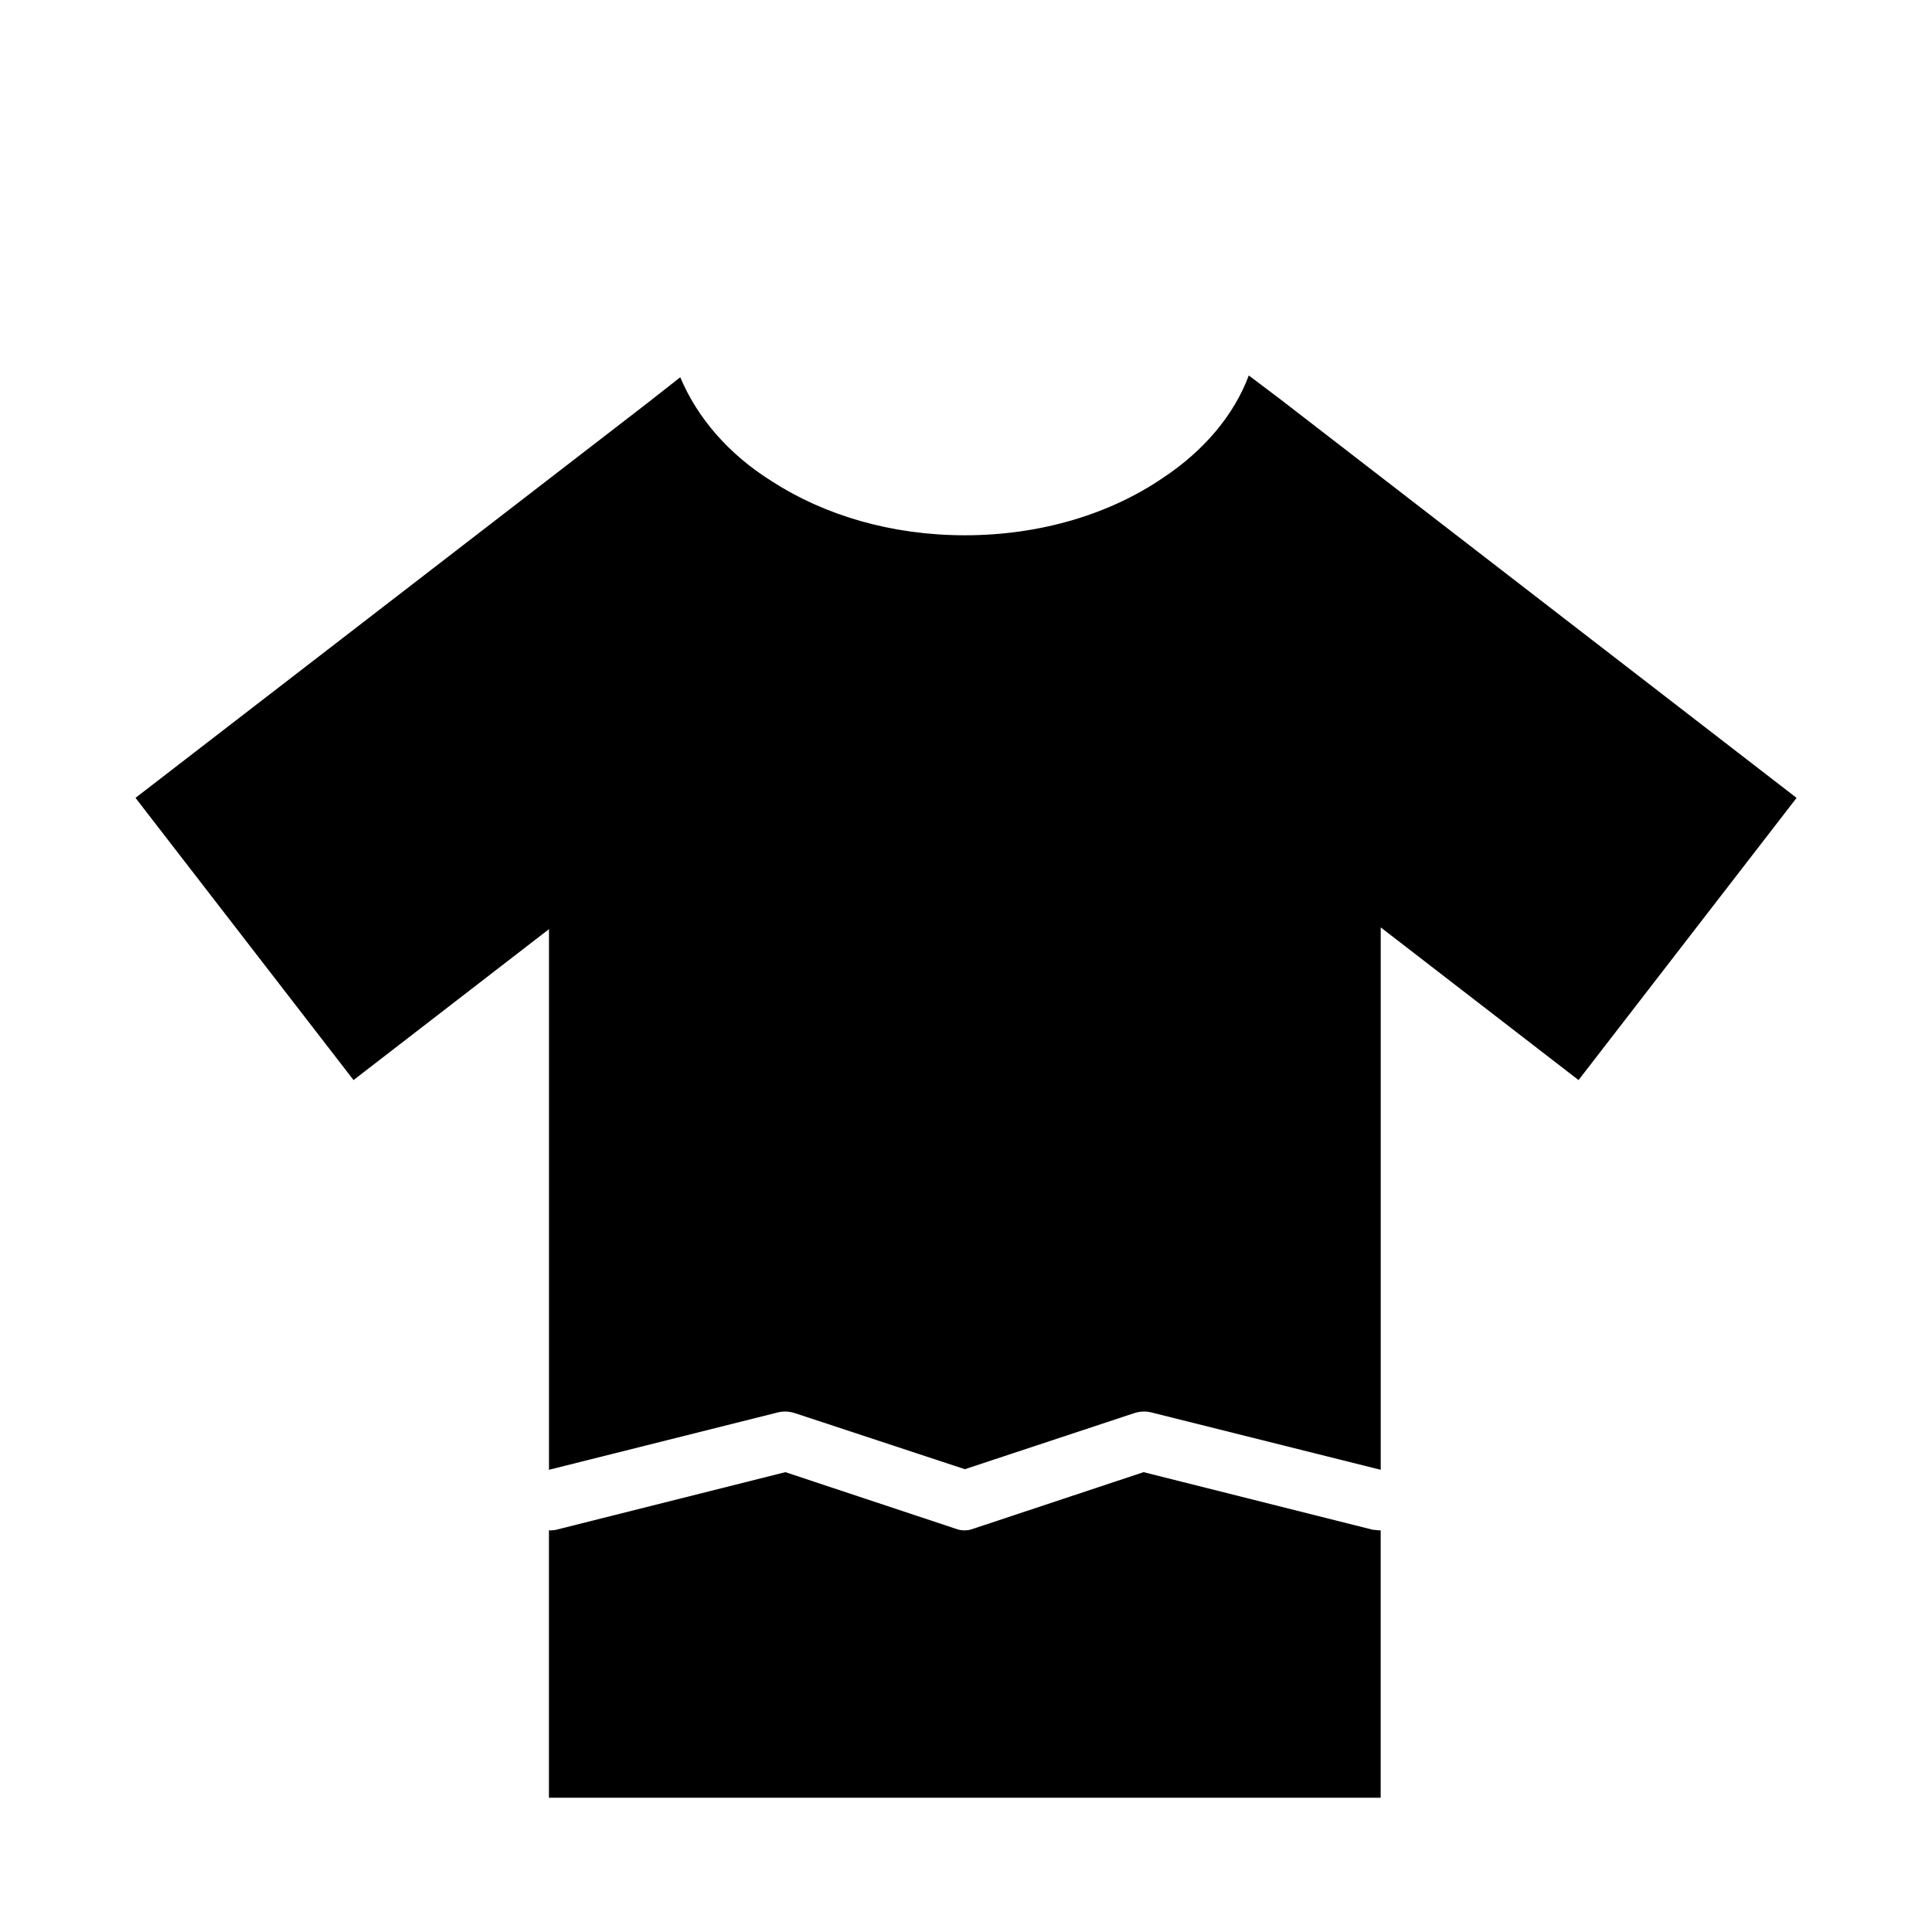
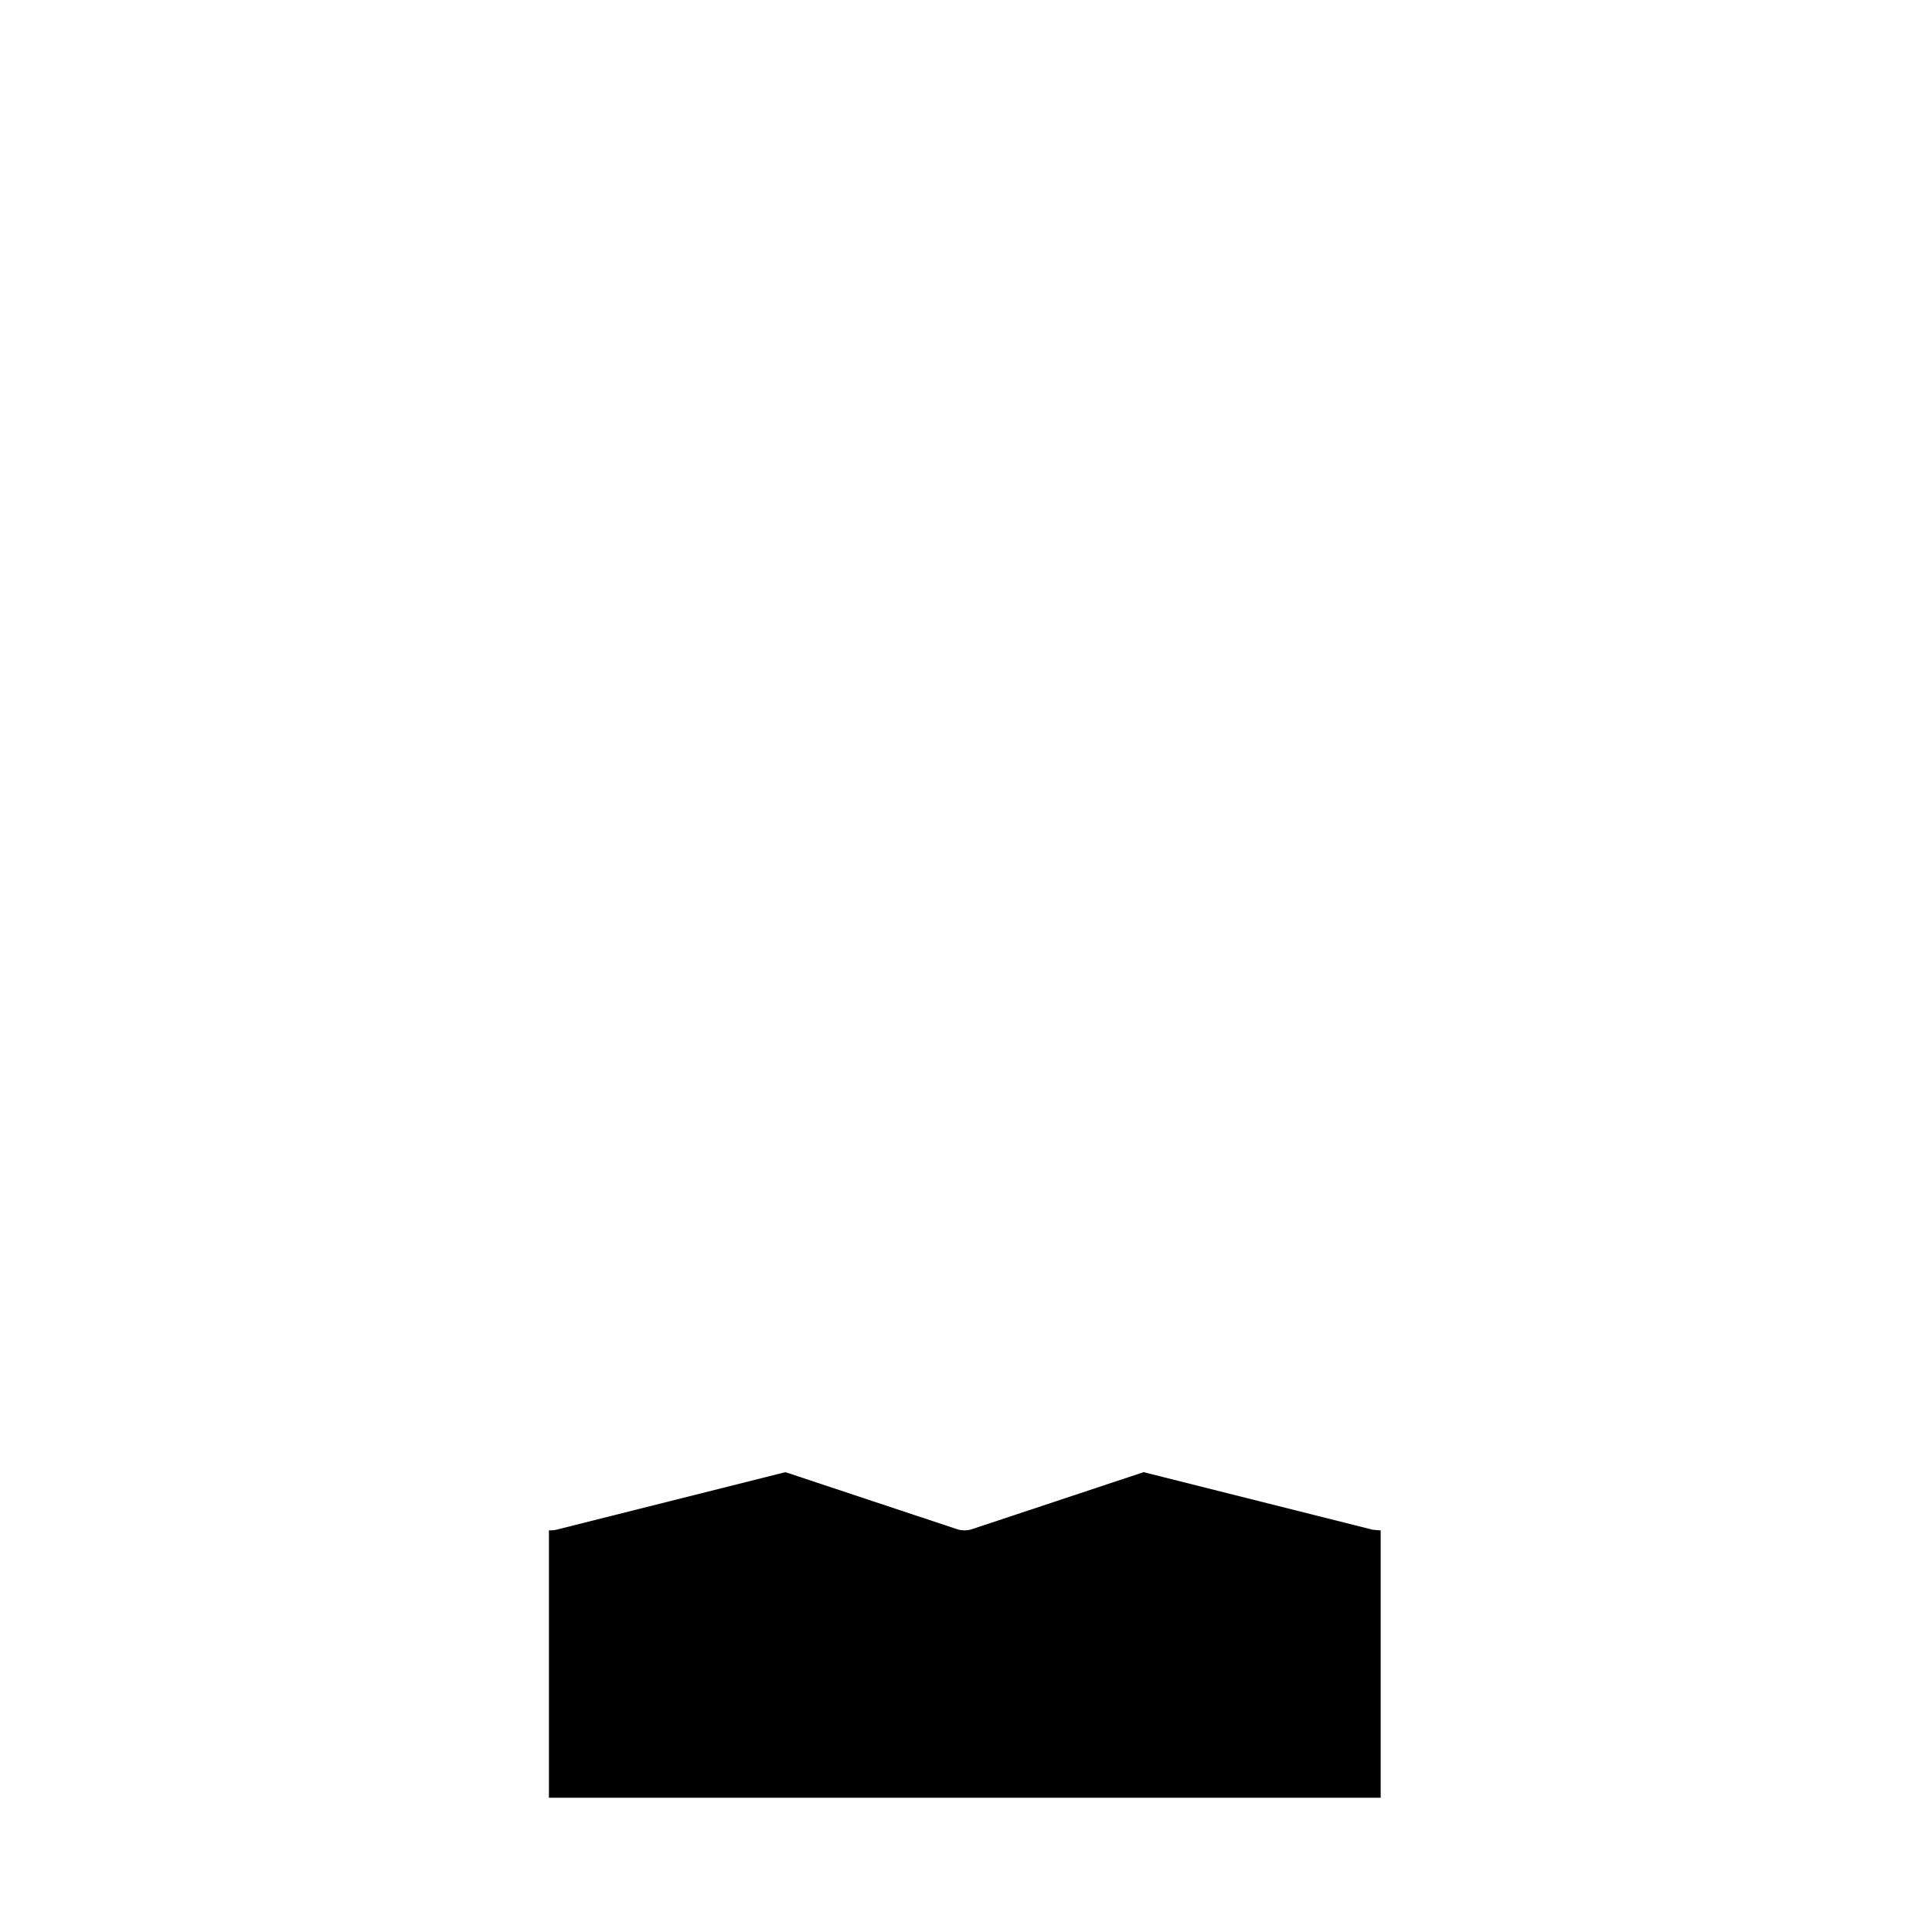
<svg xmlns="http://www.w3.org/2000/svg" fill="#000000" width="800px" height="800px" version="1.1" viewBox="144 144 512 512">
  <g>
    <path d="m507.84 549.41-60.773-15.273-45.027 14.957c-1.574 0.629-3.305 0.629-4.879 0l-45.027-14.957-60.773 15.273c-0.629 0.156-1.258 0.156-1.887 0.156v70.848h220.42v-70.848h-0.156c-0.633 0-1.262-0.156-1.895-0.156z" />
-     <path d="m483.29 249.8-8.344-6.297c-3.938 10.547-11.965 19.992-22.672 27.078-14.012 9.605-32.434 15.273-52.586 15.273-19.523 0-37.312-5.352-51.168-14.328-11.336-7.086-19.68-16.688-24.246-27.551l-8.816 6.926-135.55 104.54 57.781 74.785 51.797-39.988v143.27l60.93-15.273c1.574-0.316 2.992-0.156 4.41 0.316l44.871 14.801 44.715-14.801c1.418-0.473 2.832-0.629 4.41-0.316l61.086 15.273v-143.74l52.426 40.461 57.781-74.785z" />
  </g>
</svg>